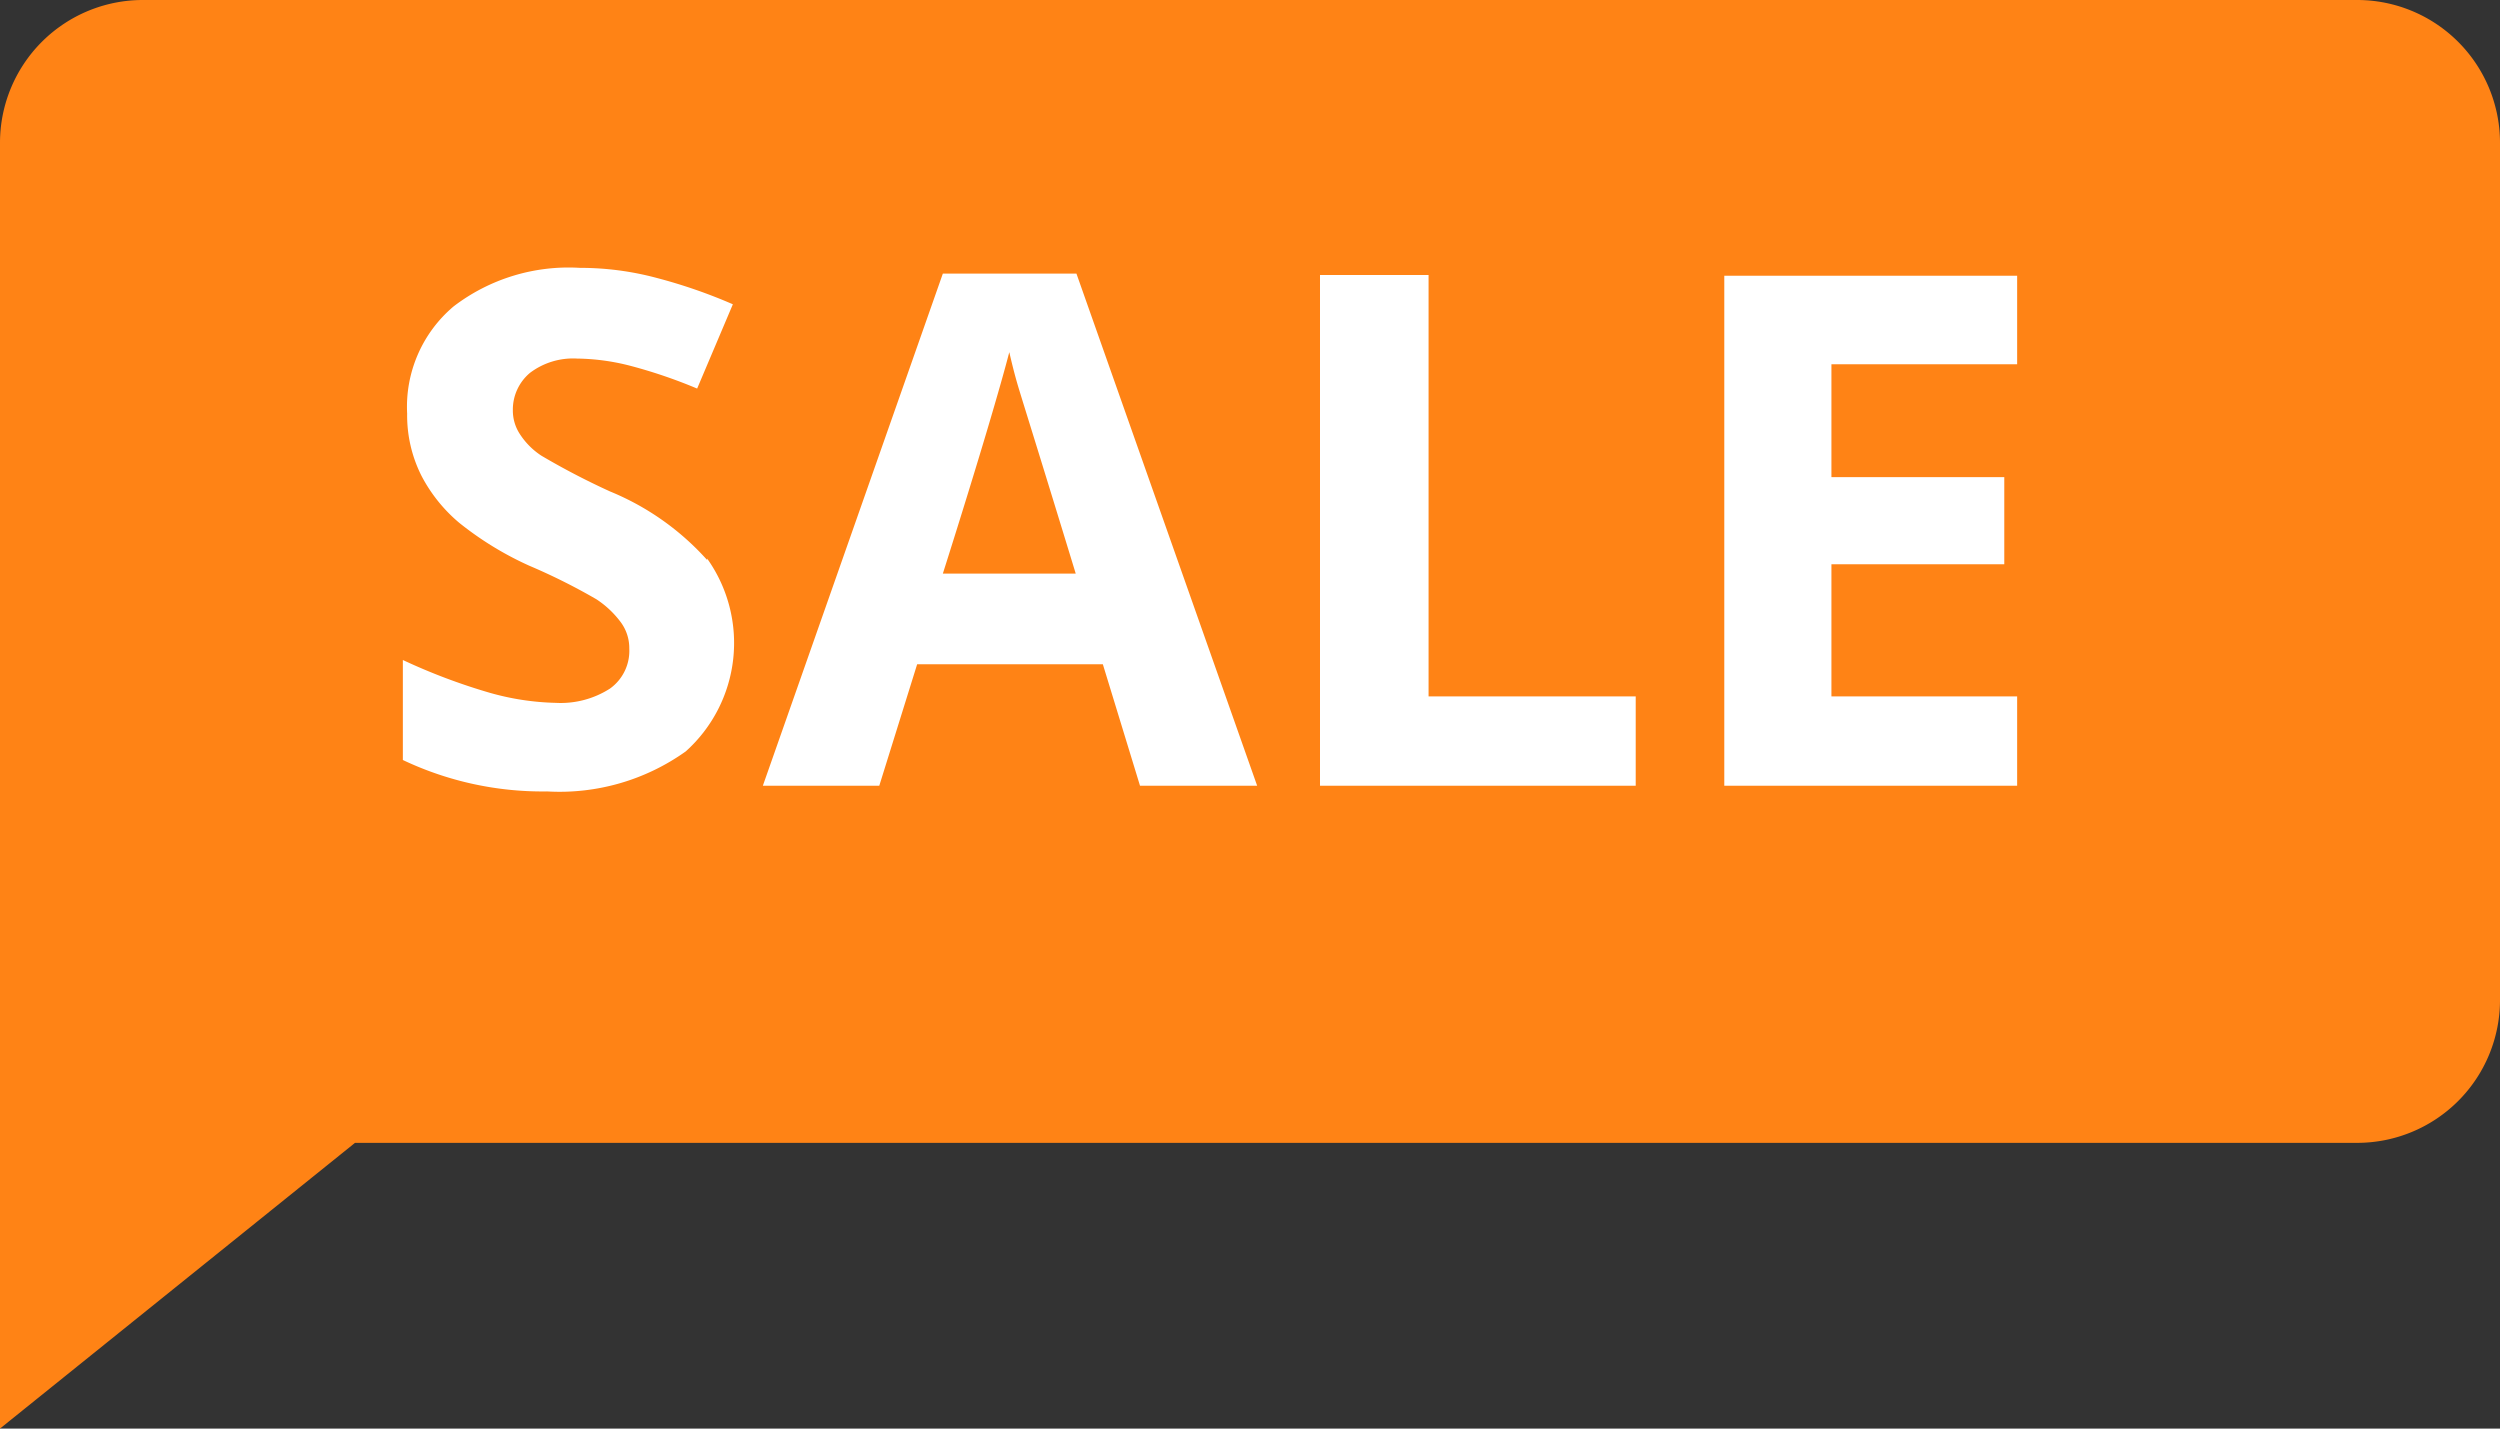
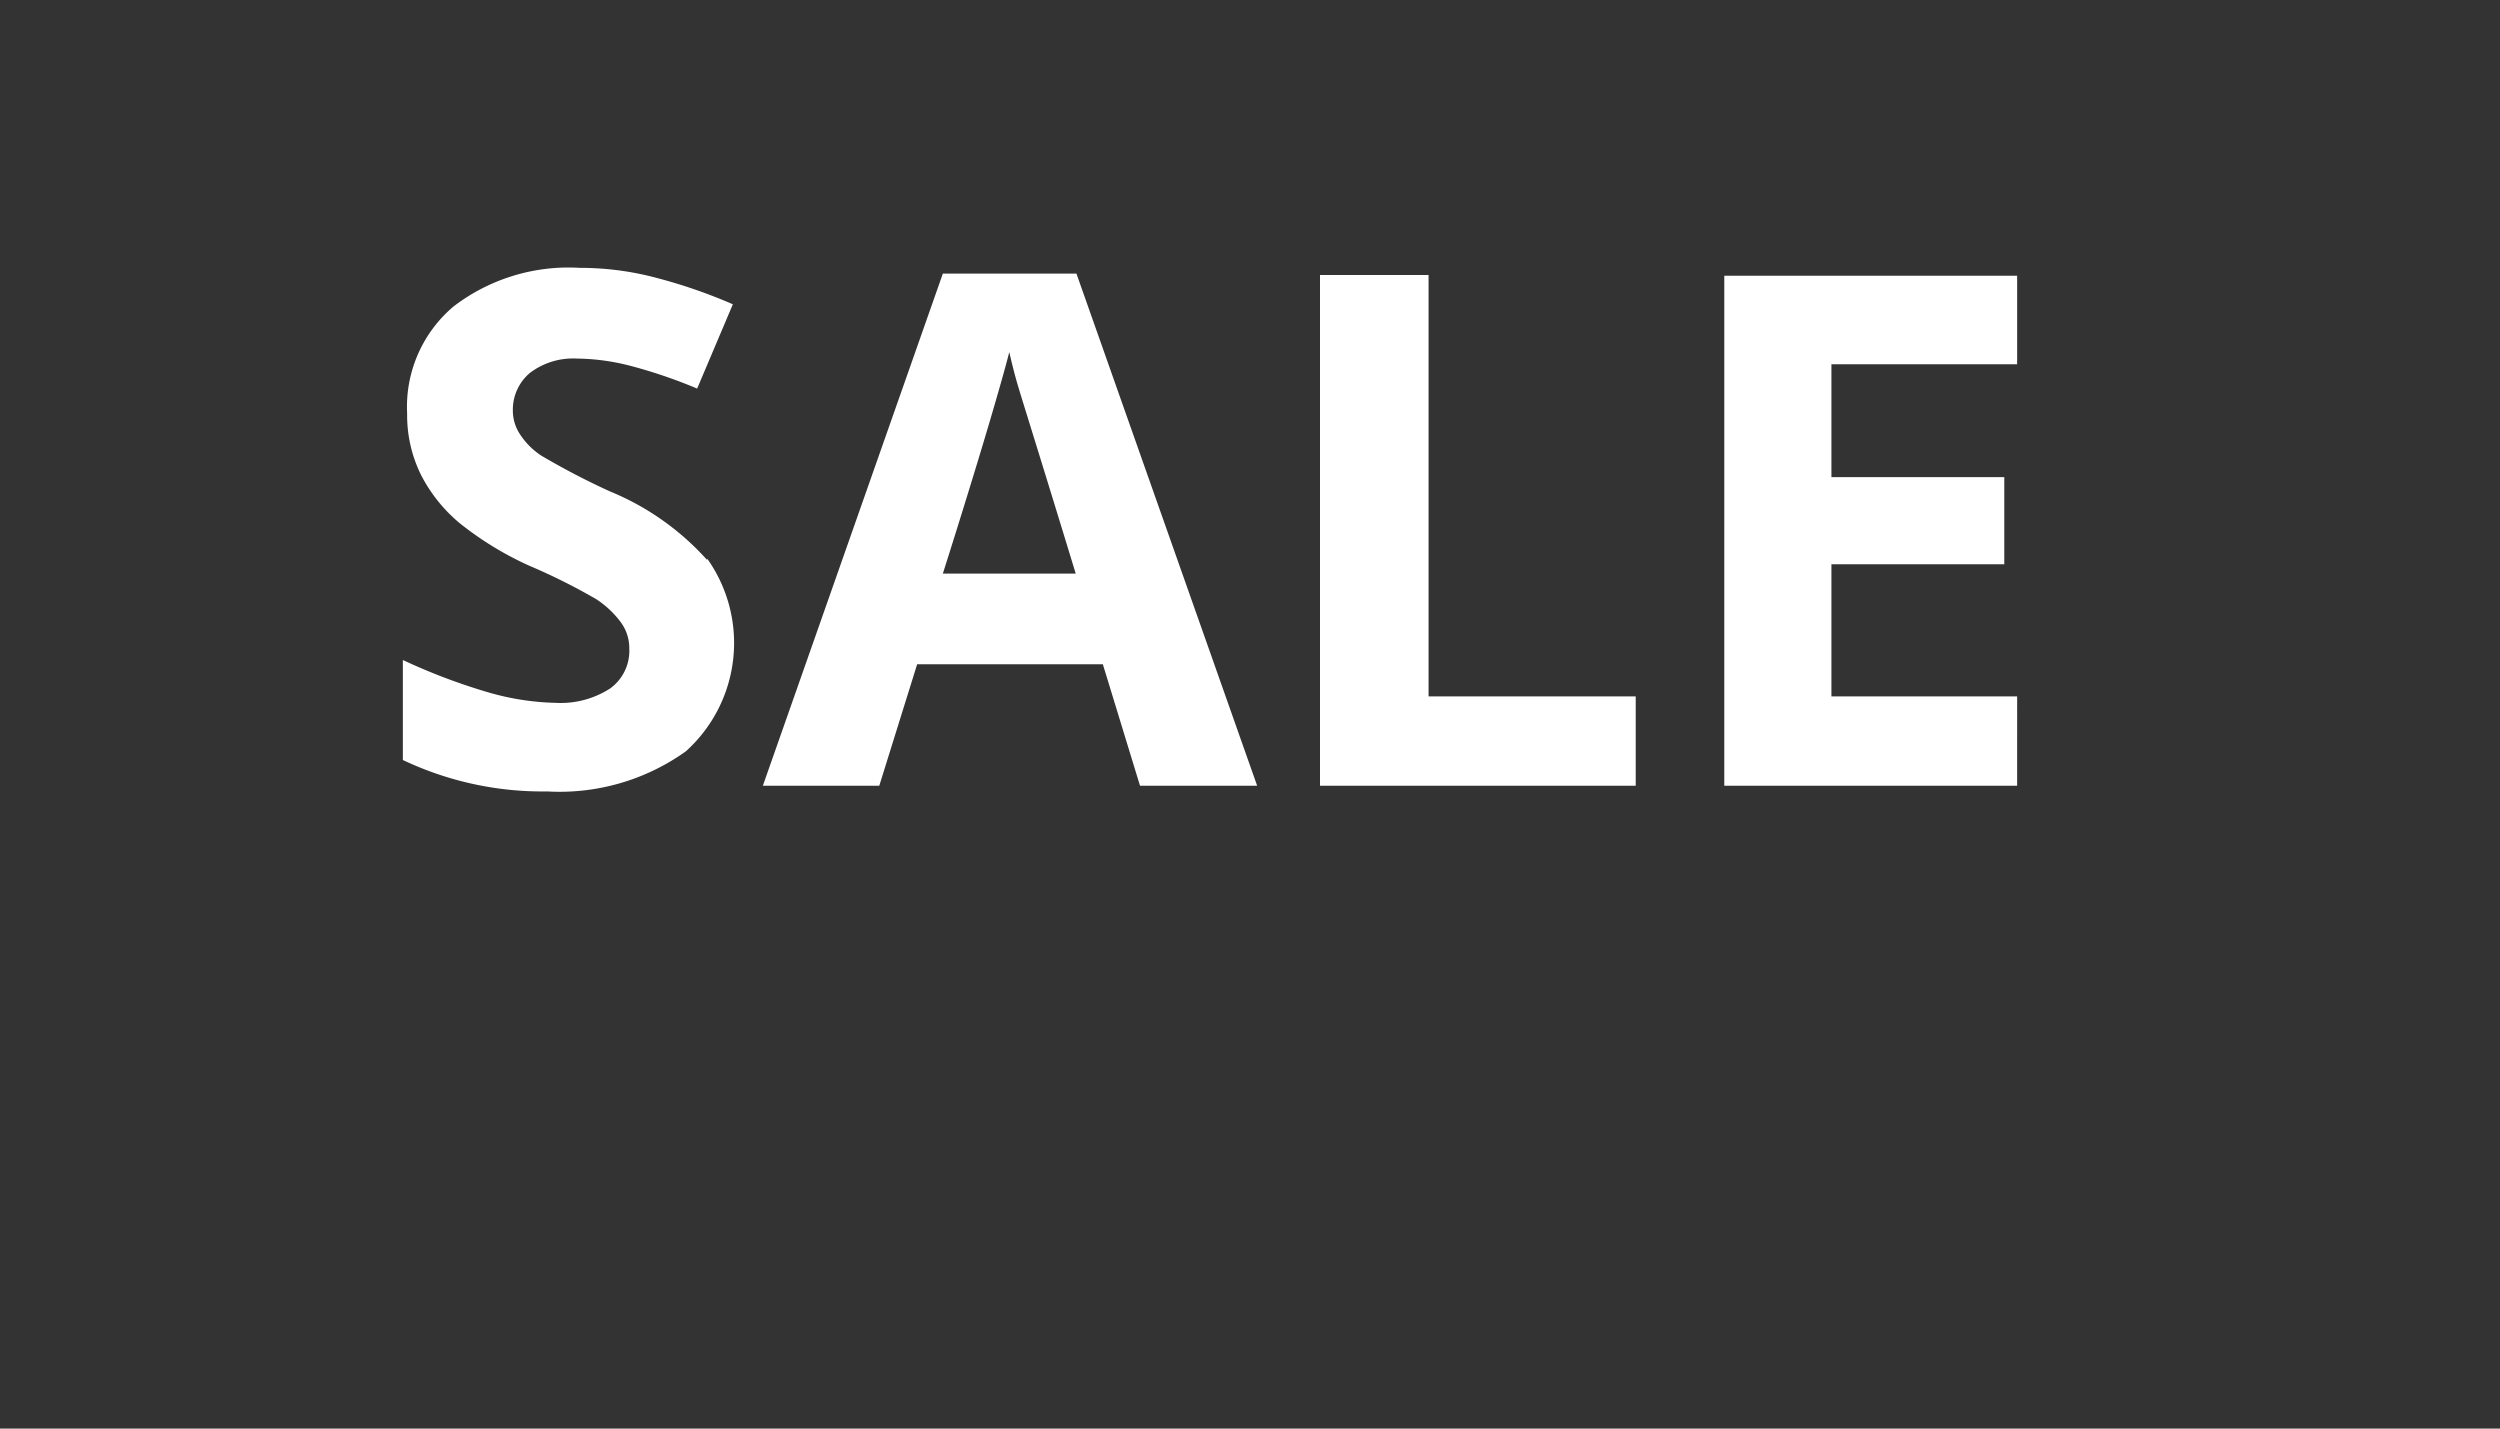
<svg xmlns="http://www.w3.org/2000/svg" width="35" height="20">
  <rect width="100%" height="100%" fill="#333333" stroke="none" />
-   <path fill="#ff8315" fill-rule="evenodd" d="M2 0h31a2 2 0 0 1 2 2v12a2 2 0 0 1-2 2H4.97L0 20V2a2 2 0 0 1 2-2z" />
  <path fill="#fff" fill-rule="evenodd" d="M9.9 7.84a3.72 3.72 0 0 0-1.36-.96 10.34 10.34 0 0 1-.96-.5 1.03 1.03 0 0 1-.3-.3.6.6 0 0 1-.1-.34.67.67 0 0 1 .24-.52 1 1 0 0 1 .66-.2 3.1 3.1 0 0 1 .74.1 7.03 7.03 0 0 1 .94.32l.5-1.18a7.3 7.3 0 0 0-1.07-.37 4.14 4.14 0 0 0-1.07-.14 2.65 2.65 0 0 0-1.77.54 1.84 1.84 0 0 0-.65 1.5 1.88 1.88 0 0 0 .2.87 2.17 2.17 0 0 0 .53.66 4.56 4.56 0 0 0 .98.6 8.52 8.52 0 0 1 .94.47 1.34 1.34 0 0 1 .34.32.61.61 0 0 1 .12.37.65.65 0 0 1-.27.56 1.28 1.28 0 0 1-.76.2 3.67 3.67 0 0 1-.92-.14 8.4 8.4 0 0 1-1.22-.46v1.4a4.56 4.56 0 0 0 2.02.44 3.04 3.04 0 0 0 1.94-.56 2.04 2.04 0 0 0 .3-2.7zM17.6 11l-2.53-7.17H13.2L10.68 11h1.63l.53-1.7h2.6l.52 1.7h1.63zm-4.4-2.97c.52-1.64.82-2.67.93-3.1.03.13.07.3.13.5s.33 1.06.8 2.6h-1.85zM22.9 11V9.75H20v-5.9h-1.52V11h4.4zm5.34-1.25h-2.6V7.9h2.42V6.68h-2.42V5.1h2.6V3.86h-4.1V11h4.1V9.75z" />
</svg>